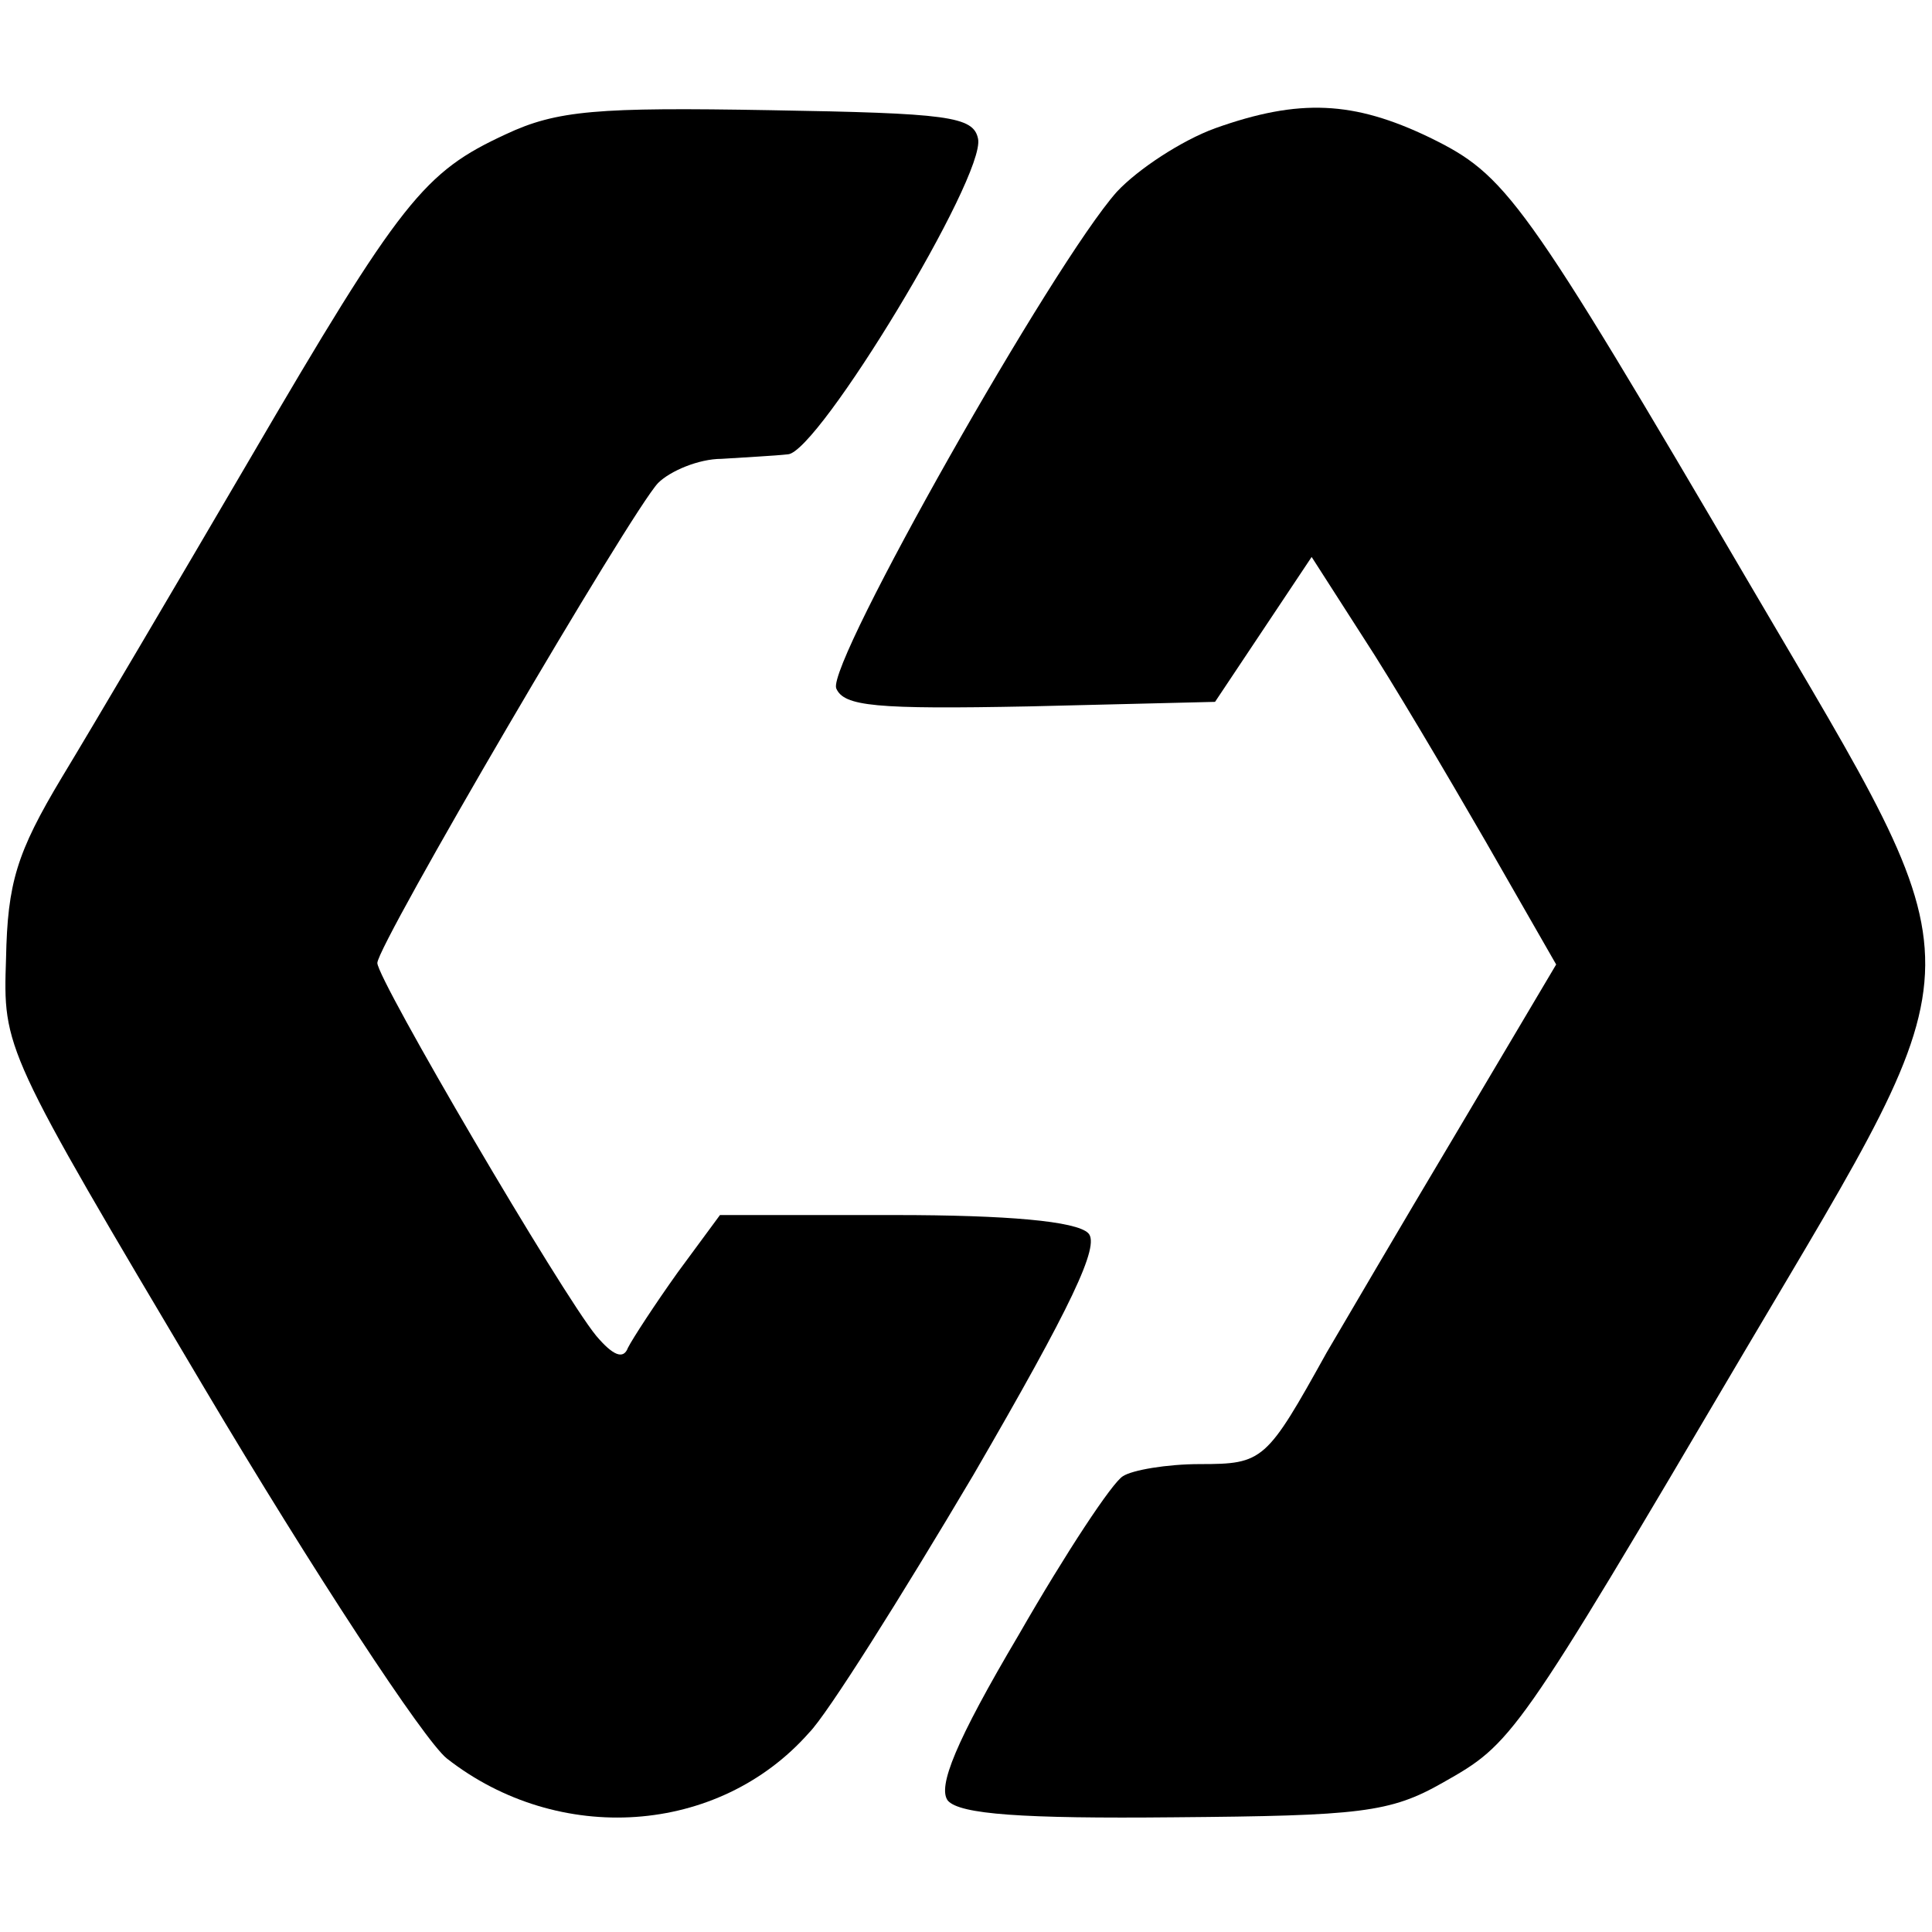
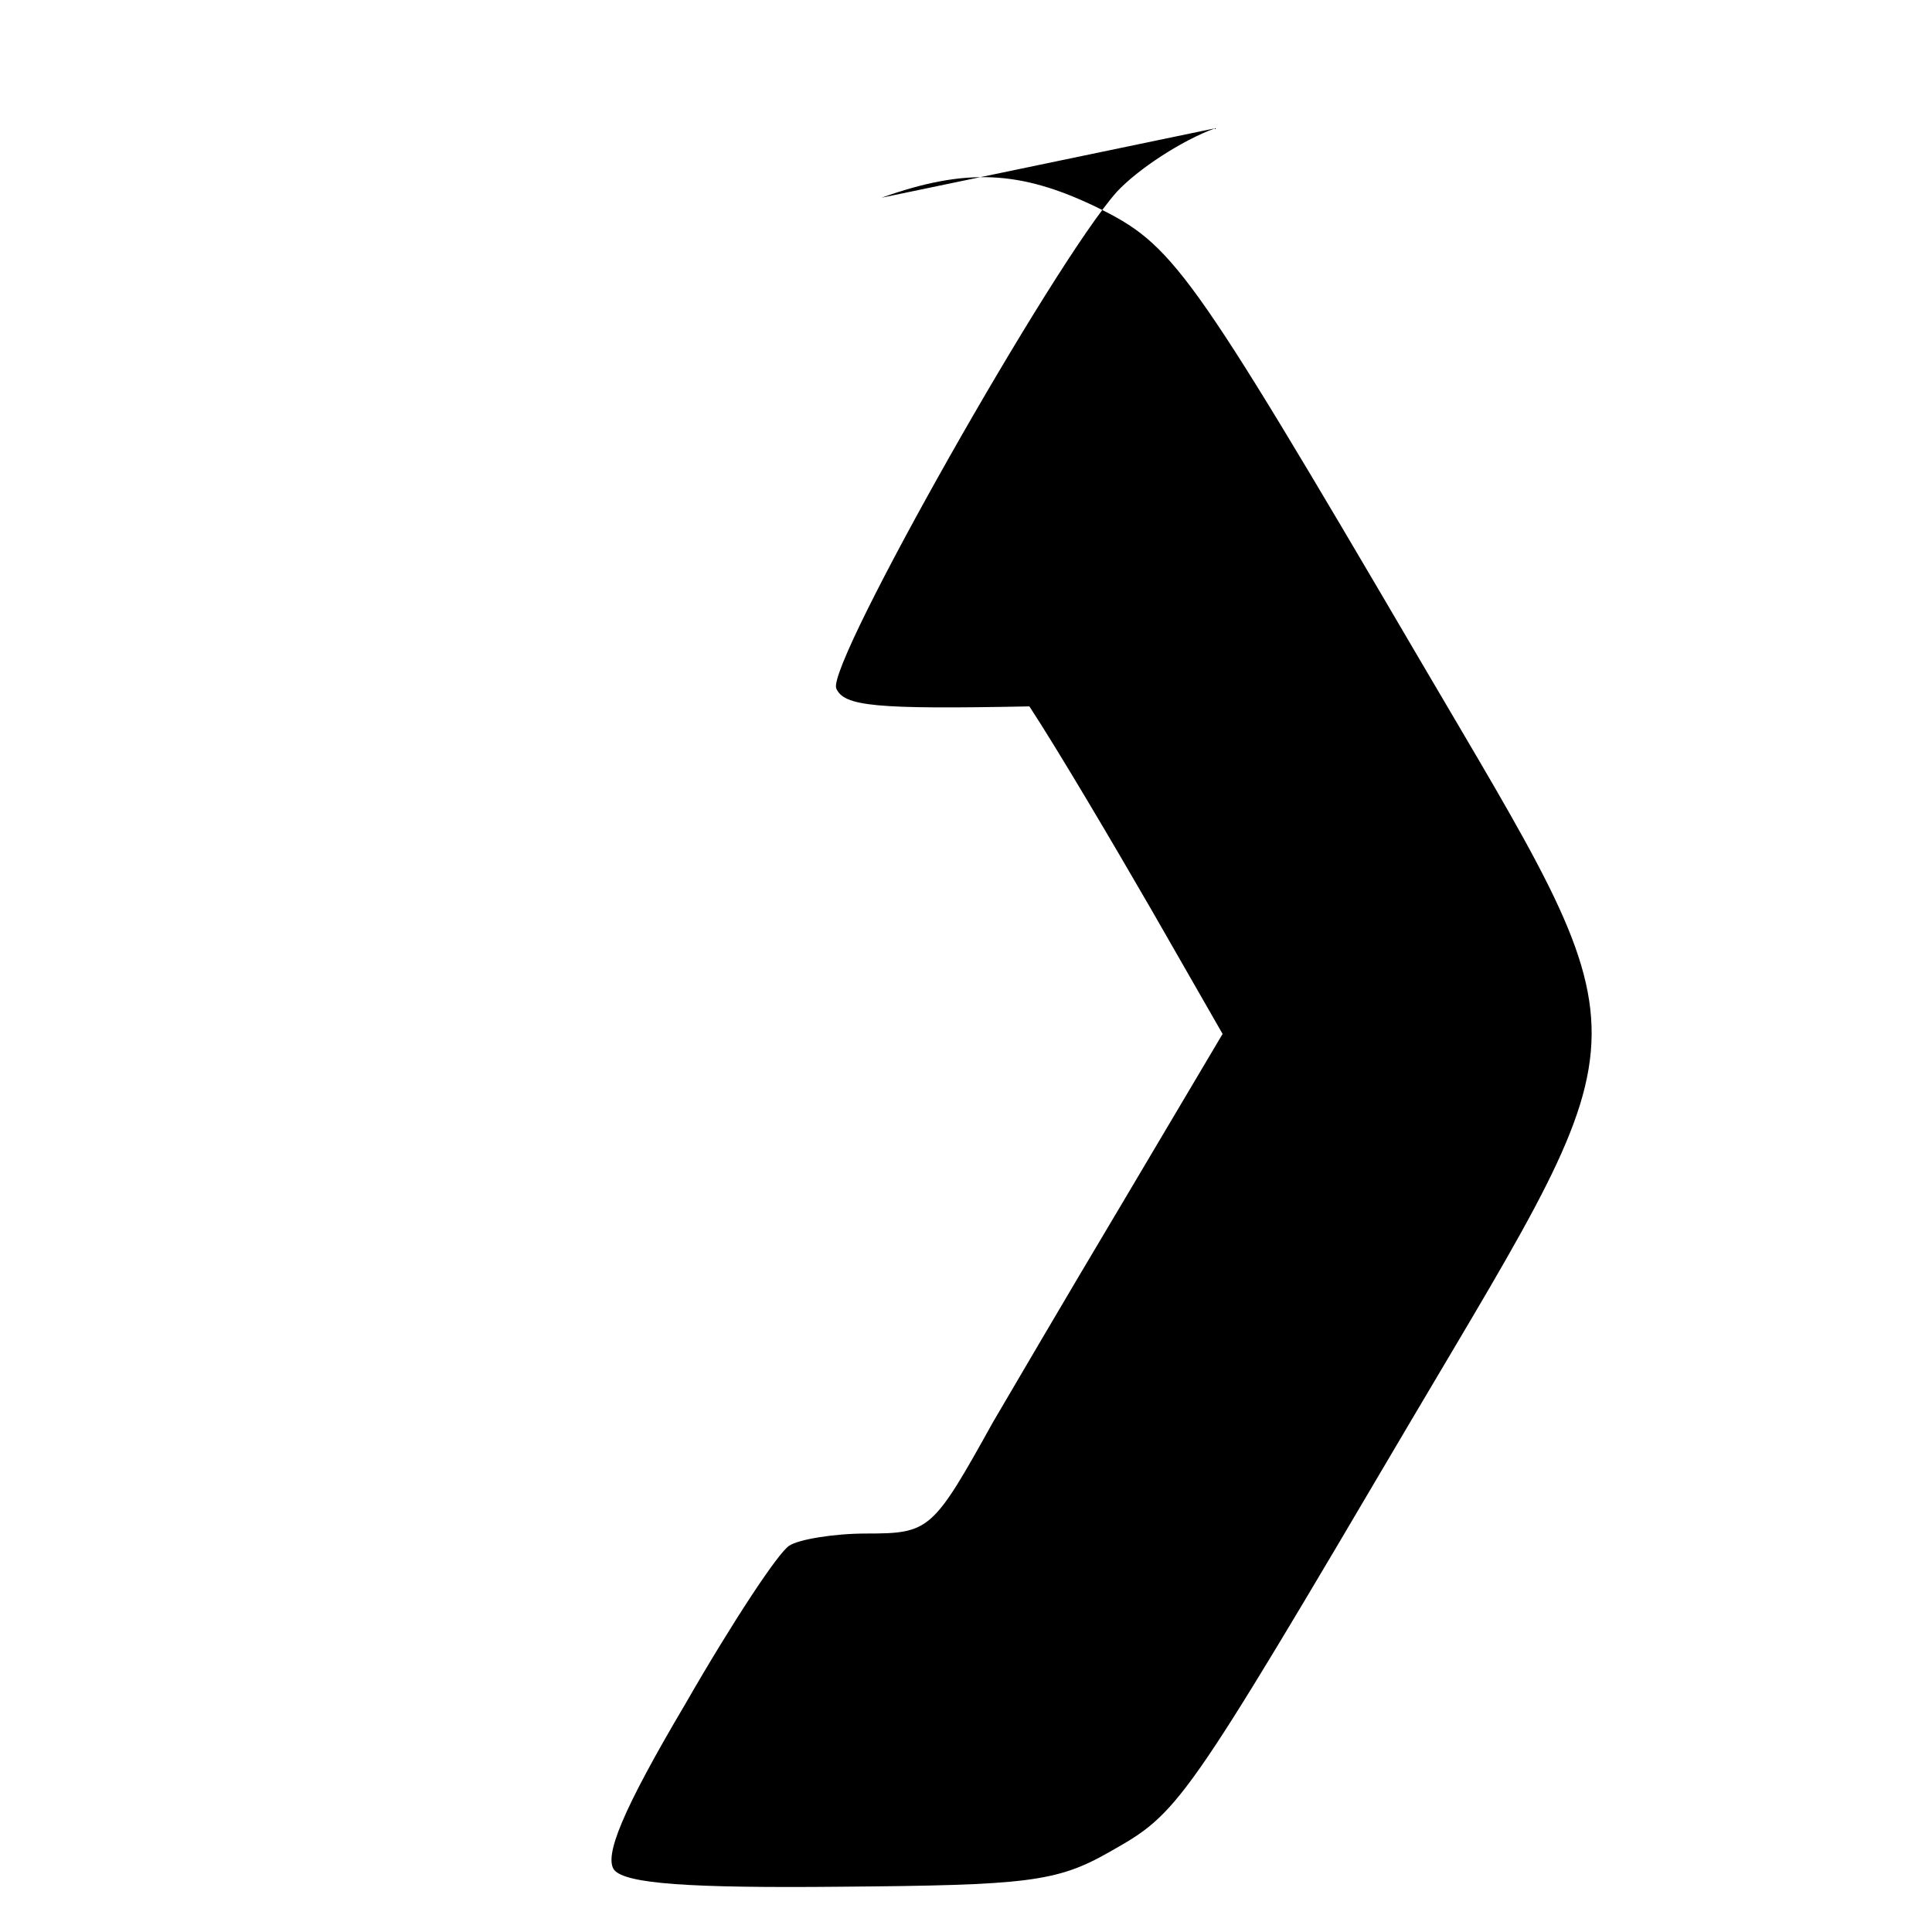
<svg xmlns="http://www.w3.org/2000/svg" version="1.0" width="128pt" height="128pt" viewBox="0 0 128 128" preserveAspectRatio="xMidYMid meet">
  <g transform="translate(0,128) scale(0.1,-0.1)" fill="#000000" stroke="none">
-     <path d="M335 1191 c-54 -25 -69 -43 -170 -216 -48 -82 -104 -177 -124 -210 -30 -50 -36 -70 -37 -120 -2 -60 -2 -60 131 -284 73 -123 146 -234 161 -246 74 -58 180 -51 240 17 12 12 61 90 109 171 65 112 84 152 76 160 -8 8 -54 12 -128 12 l-116 0 -28 -38 c-15 -21 -30 -44 -33 -50 -3 -8 -10 -5 -21 8 -23 28 -145 236 -145 247 0 12 168 299 186 318 8 8 27 16 42 16 15 1 35 2 44 3 20 1 131 184 126 209 -3 15 -20 17 -138 19 -114 2 -141 0 -175 -16z" />
-     <path d="M805 1195 c-22 -8 -51 -27 -65 -42 -42 -47 -192 -312 -186 -329 5 -12 26 -14 128 -12 l123 3 32 48 32 48 34 -53 c19 -29 55 -90 81 -135 l47 -82 -67 -113 c-37 -62 -75 -127 -85 -144 -40 -72 -42 -74 -84 -74 -22 0 -45 -4 -51 -8 -7 -4 -38 -51 -69 -105 -42 -71 -54 -101 -47 -110 8 -9 49 -12 150 -11 123 1 143 3 178 23 46 26 48 28 200 286 159 269 158 244 5 505 -153 261 -163 274 -214 299 -50 24 -86 26 -142 6z" />
+     <path d="M805 1195 c-22 -8 -51 -27 -65 -42 -42 -47 -192 -312 -186 -329 5 -12 26 -14 128 -12 c19 -29 55 -90 81 -135 l47 -82 -67 -113 c-37 -62 -75 -127 -85 -144 -40 -72 -42 -74 -84 -74 -22 0 -45 -4 -51 -8 -7 -4 -38 -51 -69 -105 -42 -71 -54 -101 -47 -110 8 -9 49 -12 150 -11 123 1 143 3 178 23 46 26 48 28 200 286 159 269 158 244 5 505 -153 261 -163 274 -214 299 -50 24 -86 26 -142 6z" />
  </g>
</svg>